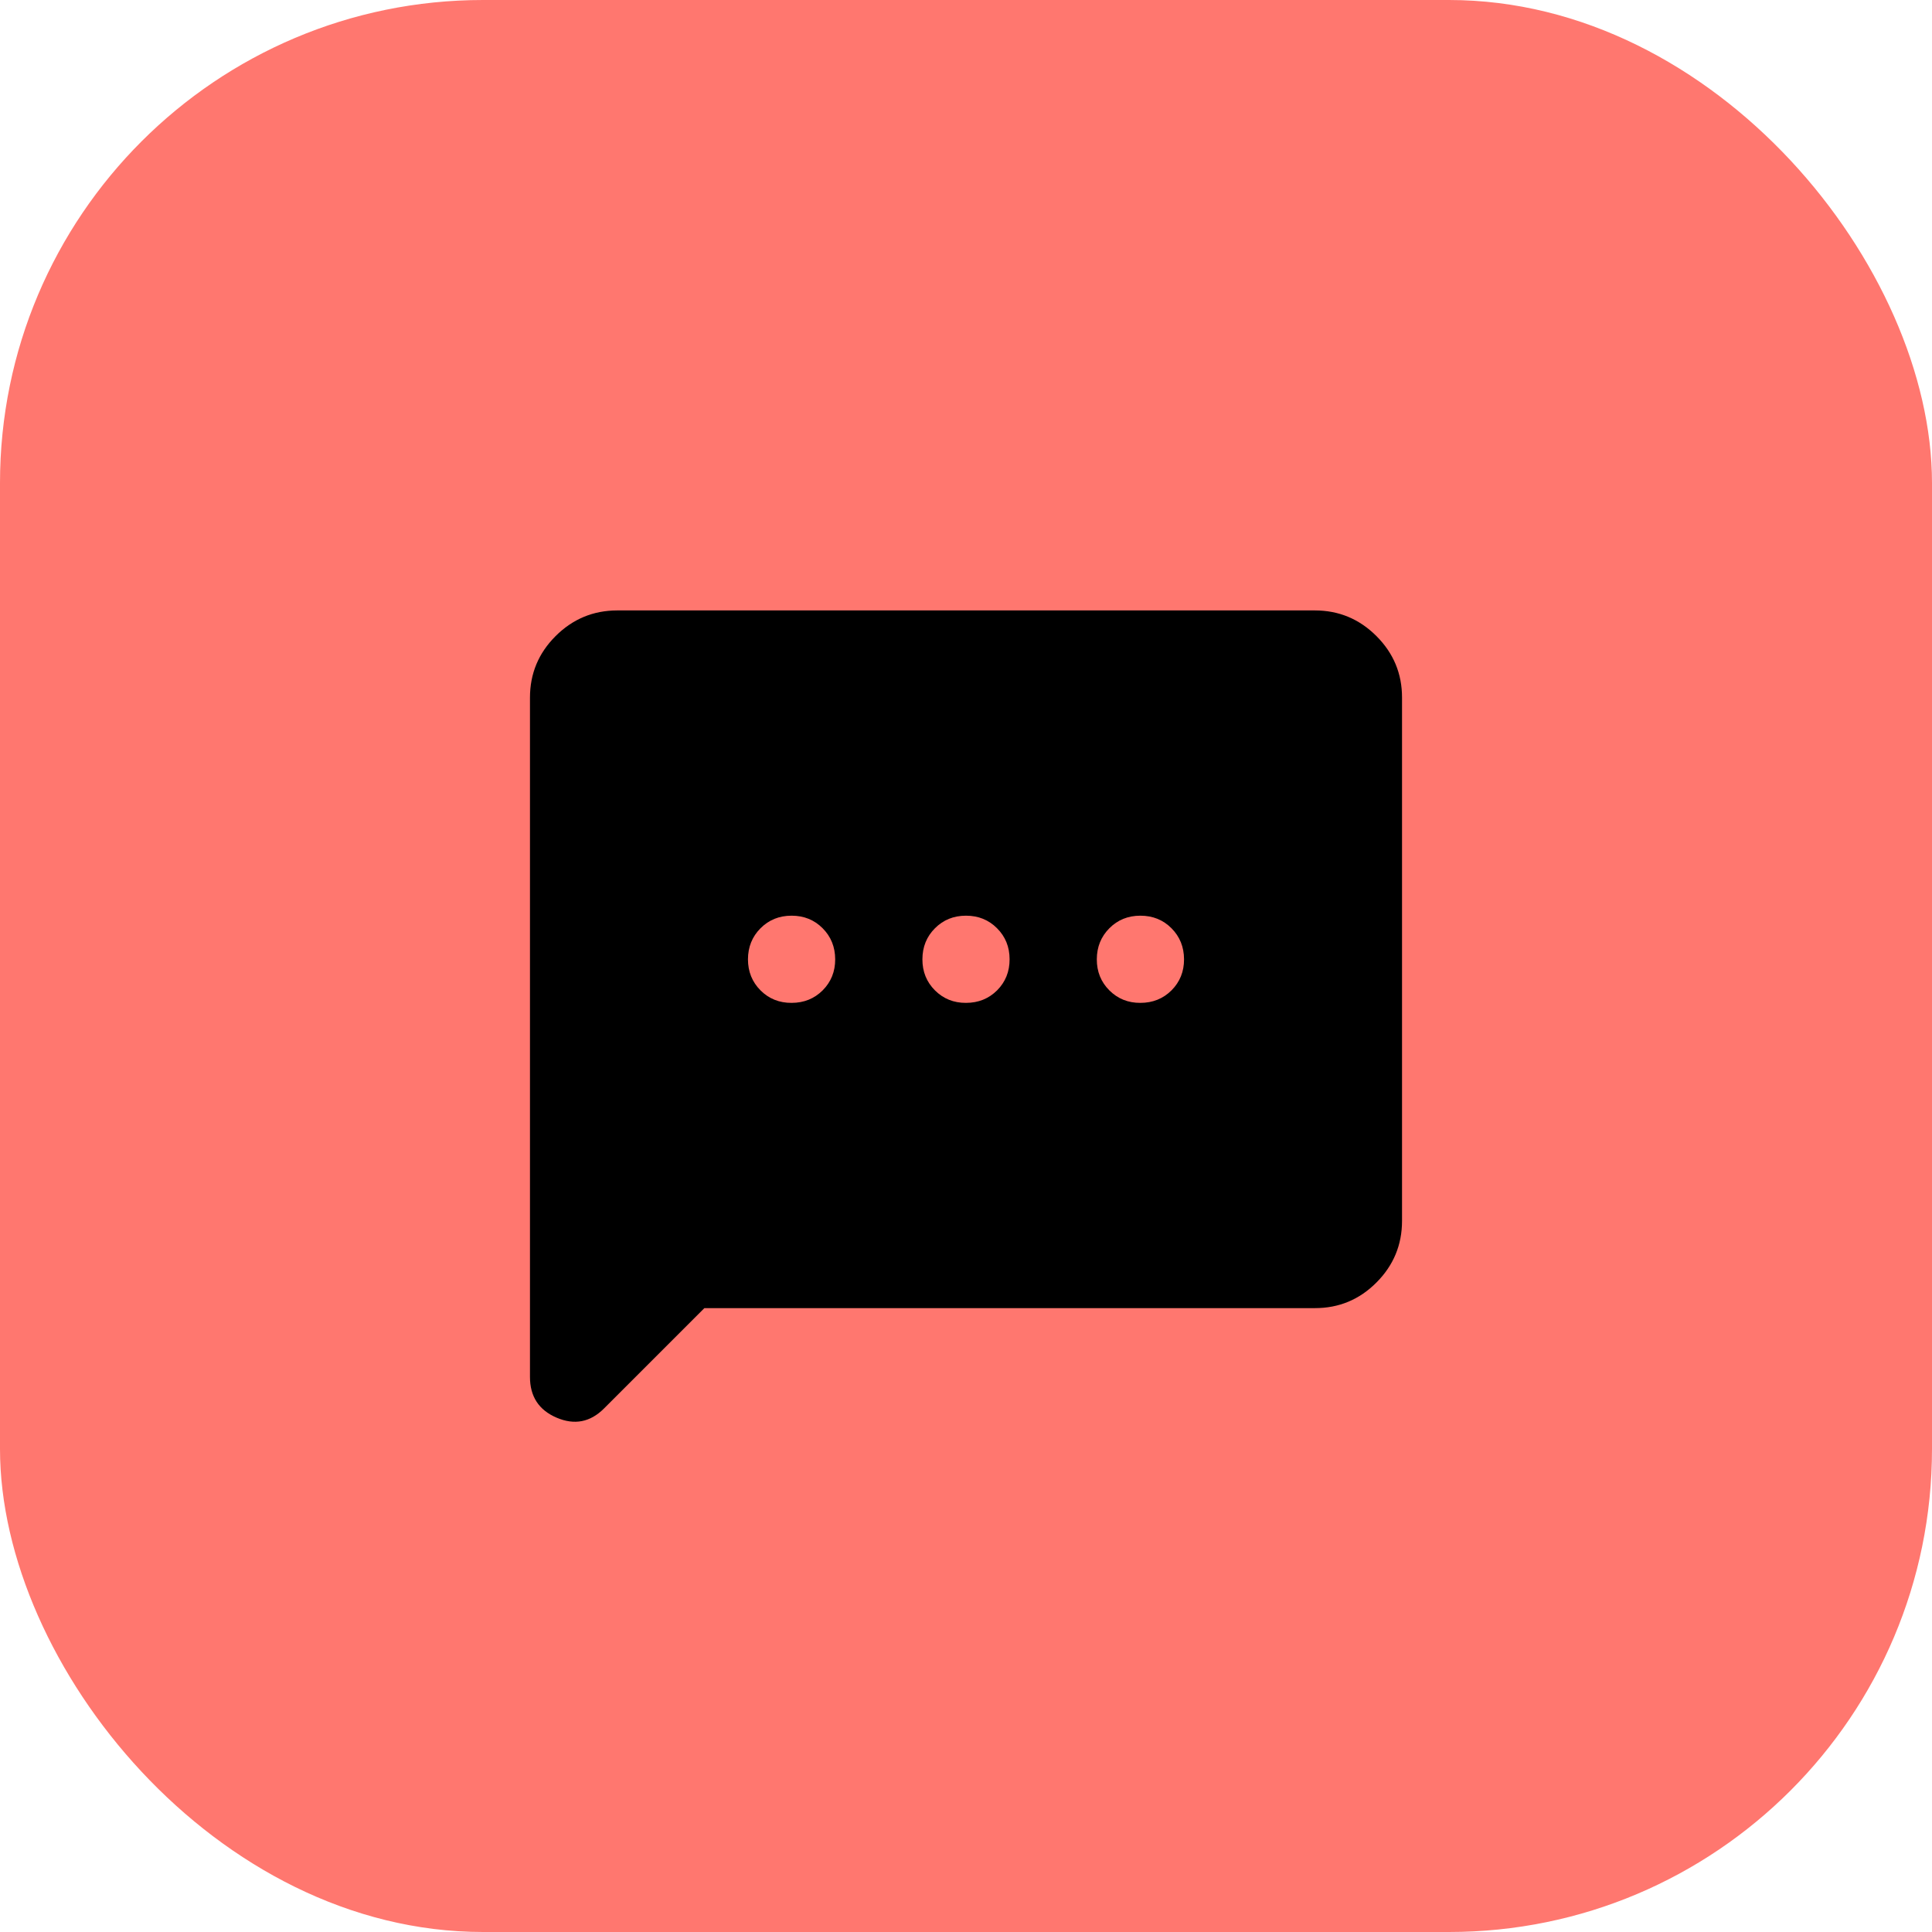
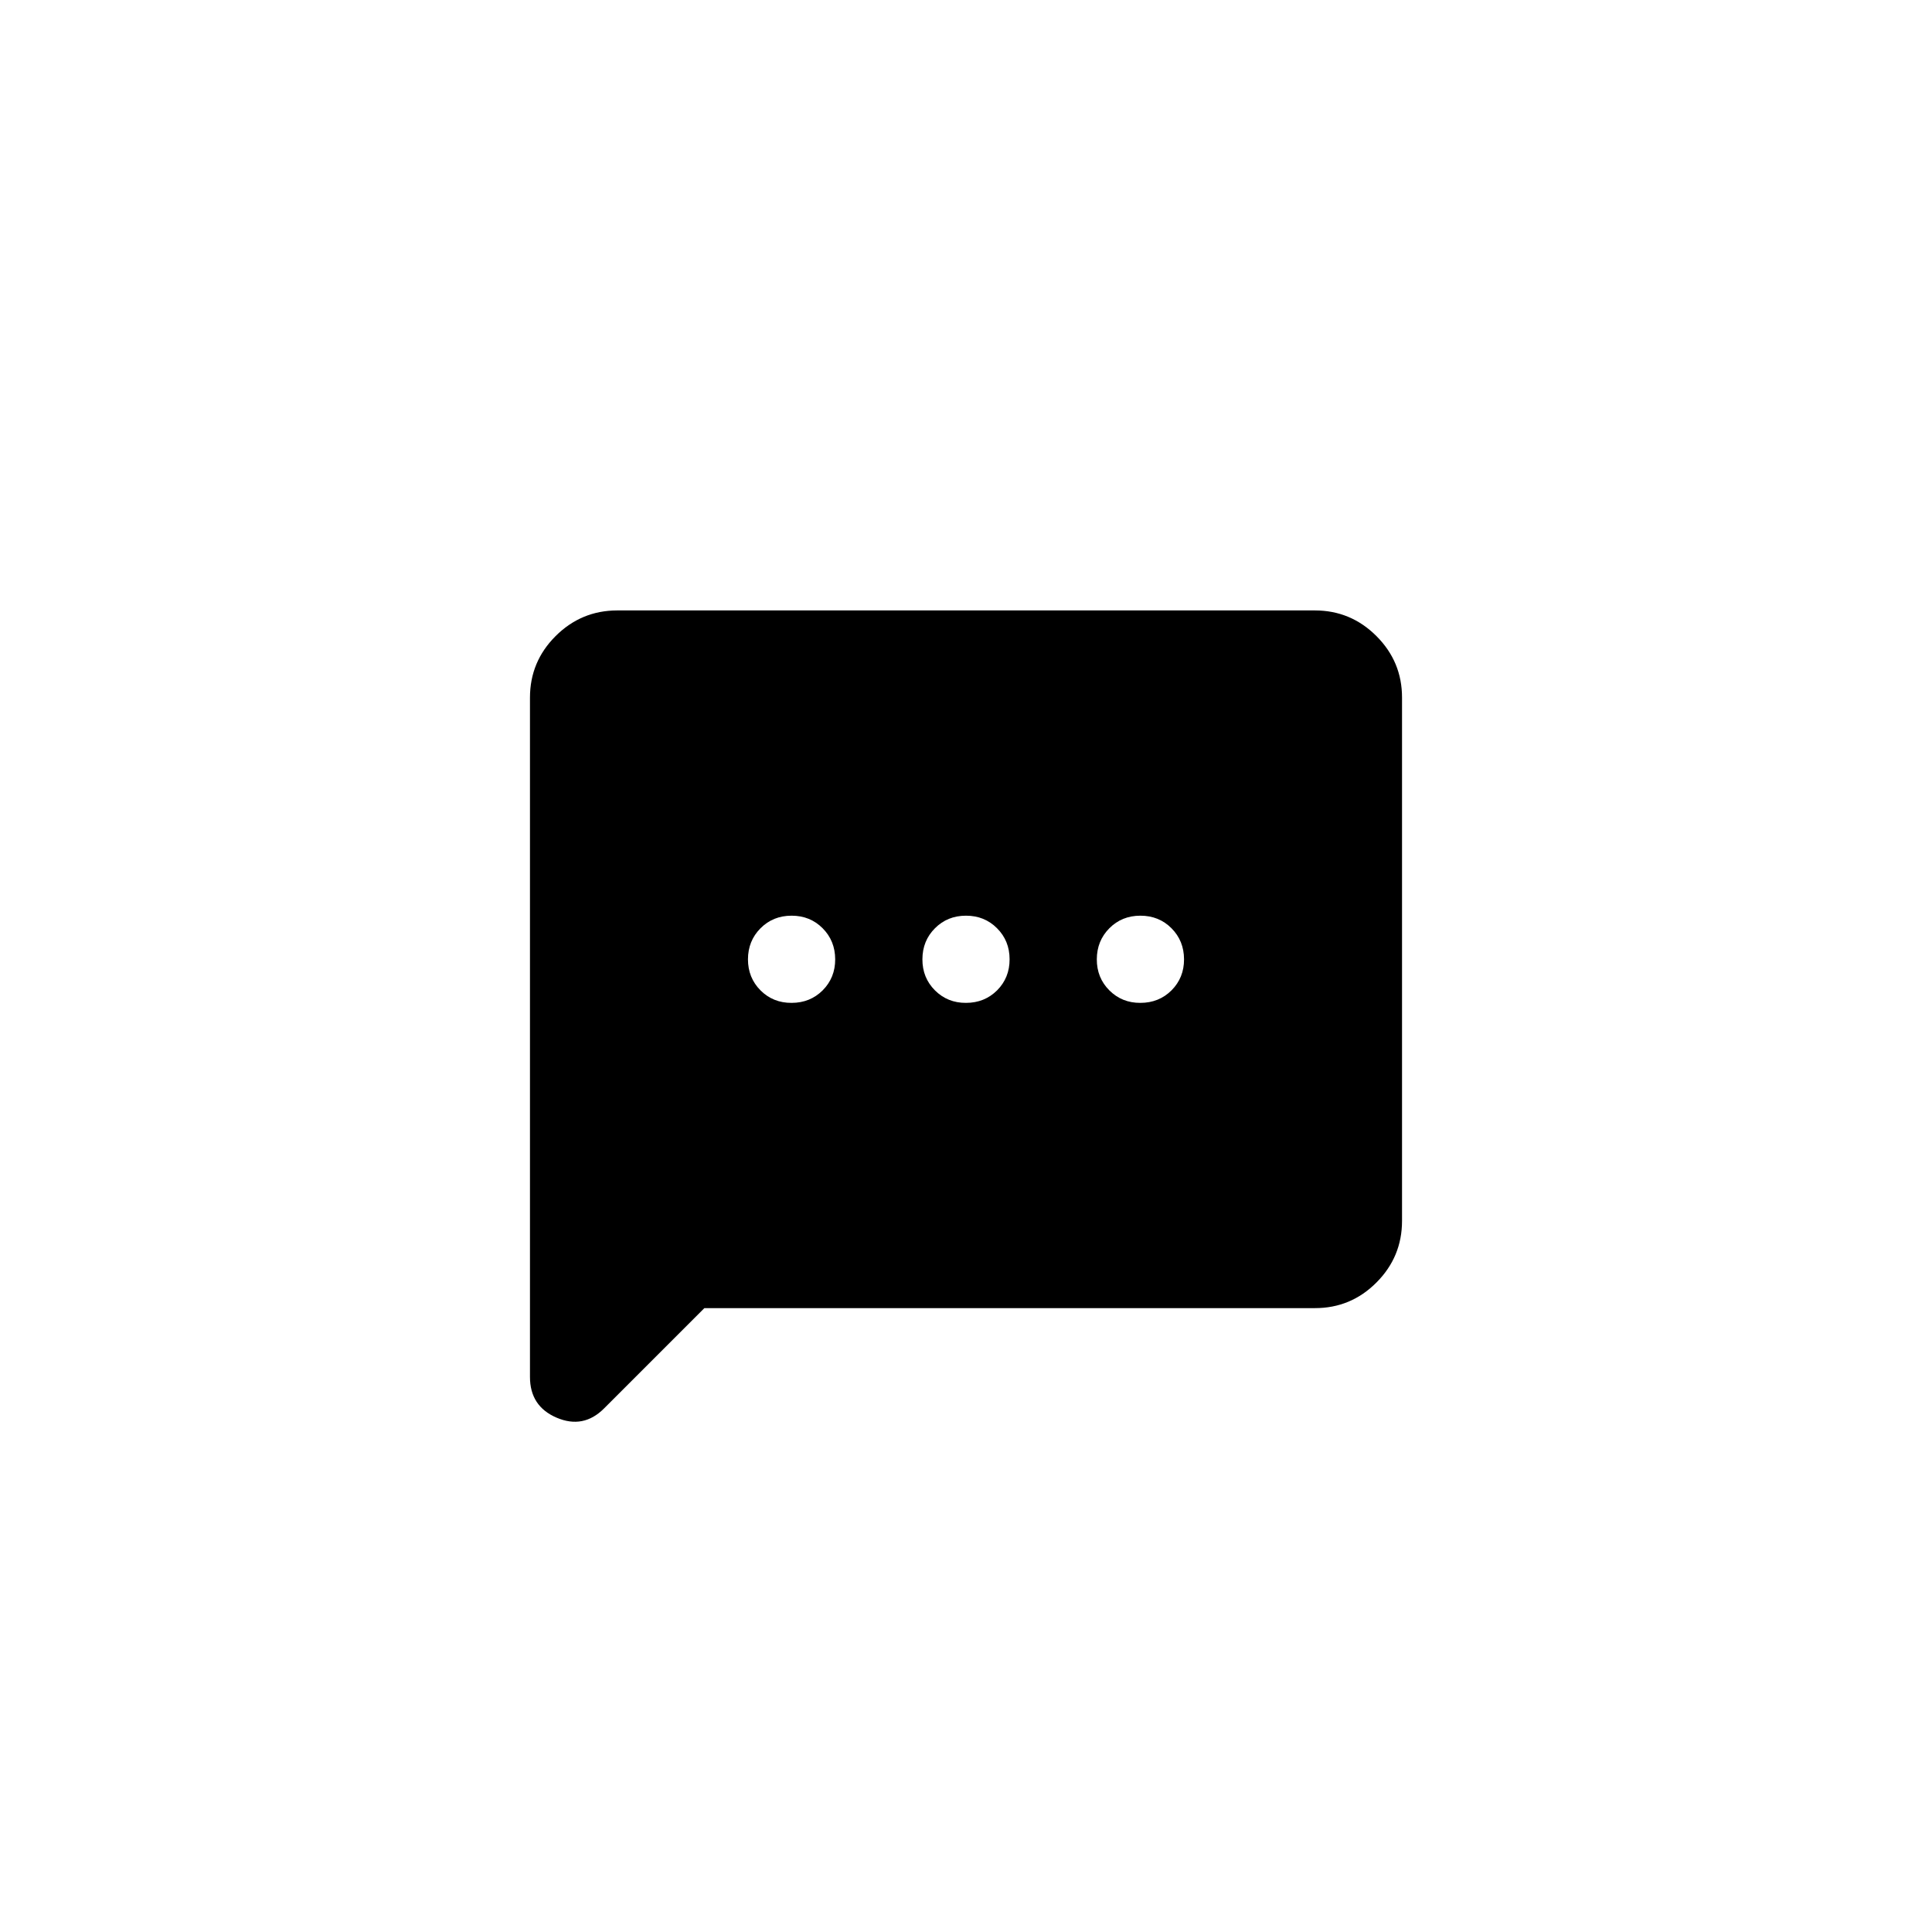
<svg xmlns="http://www.w3.org/2000/svg" width="19" height="19" viewBox="0.0 0.0 48.0 48.0" fill="none">
-   <rect width="48" height="48" rx="12" fill="#FF776F" />
  <path d="M17.5 32.5L15.008 34.992C14.665 35.335 14.273 35.411 13.83 35.222C13.387 35.033 13.166 34.694 13.167 34.206V17.333C13.167 16.737 13.379 16.227 13.804 15.803C14.228 15.38 14.738 15.167 15.333 15.166H32.667C33.263 15.166 33.773 15.379 34.197 15.803C34.622 16.228 34.834 16.738 34.833 17.333V30.333C34.833 30.929 34.621 31.439 34.197 31.864C33.774 32.289 33.263 32.501 32.667 32.5H17.5ZM19.667 24.916C19.974 24.916 20.231 24.812 20.439 24.605C20.647 24.396 20.751 24.139 20.75 23.833C20.749 23.527 20.645 23.27 20.438 23.062C20.231 22.854 19.974 22.75 19.667 22.75C19.36 22.75 19.103 22.854 18.895 23.062C18.688 23.27 18.584 23.527 18.583 23.833C18.583 24.139 18.687 24.397 18.895 24.606C19.104 24.814 19.361 24.918 19.667 24.916ZM24 24.916C24.307 24.916 24.564 24.812 24.773 24.605C24.98 24.396 25.084 24.139 25.083 23.833C25.083 23.527 24.979 23.27 24.771 23.062C24.564 22.854 24.307 22.75 24 22.75C23.693 22.75 23.436 22.854 23.229 23.062C23.021 23.27 22.918 23.527 22.917 23.833C22.916 24.139 23.02 24.397 23.229 24.606C23.438 24.814 23.695 24.918 24 24.916ZM28.333 24.916C28.64 24.916 28.898 24.812 29.106 24.605C29.314 24.396 29.418 24.139 29.417 23.833C29.416 23.527 29.312 23.27 29.105 23.062C28.898 22.854 28.64 22.75 28.333 22.75C28.026 22.75 27.769 22.854 27.562 23.062C27.355 23.27 27.251 23.527 27.25 23.833C27.249 24.139 27.353 24.397 27.562 24.606C27.771 24.814 28.028 24.918 28.333 24.916Z" fill="black" />
</svg>